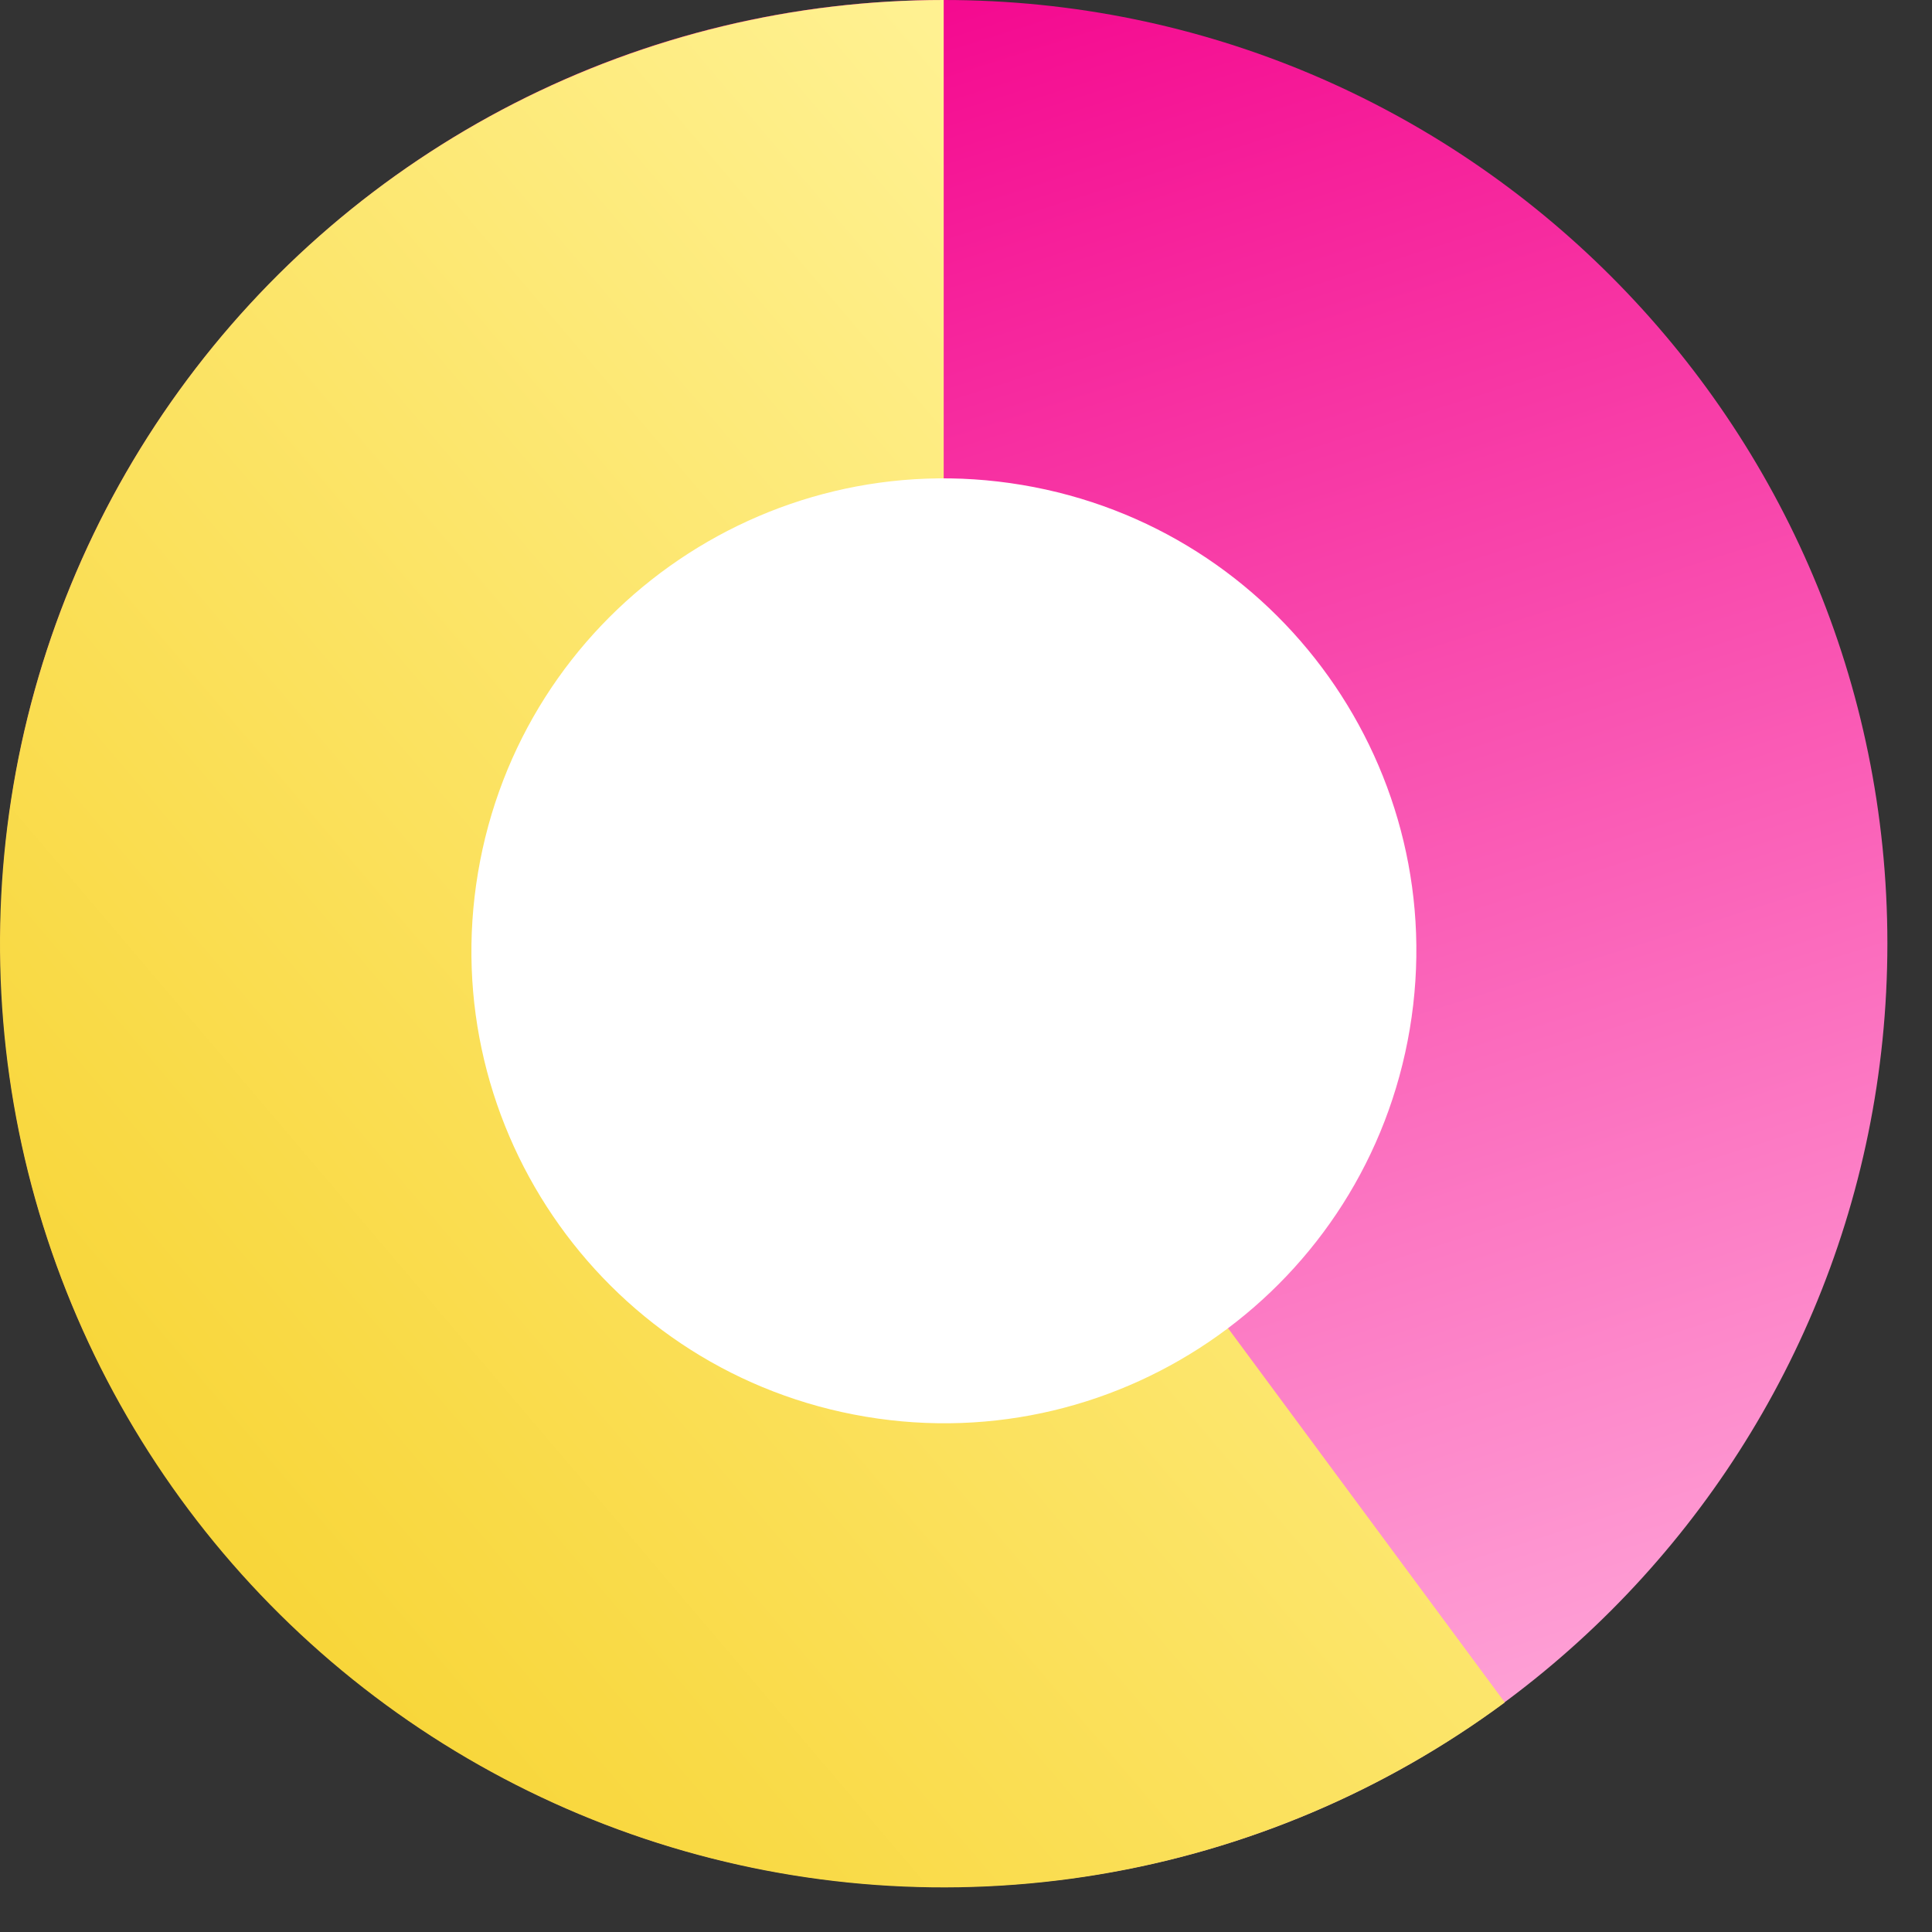
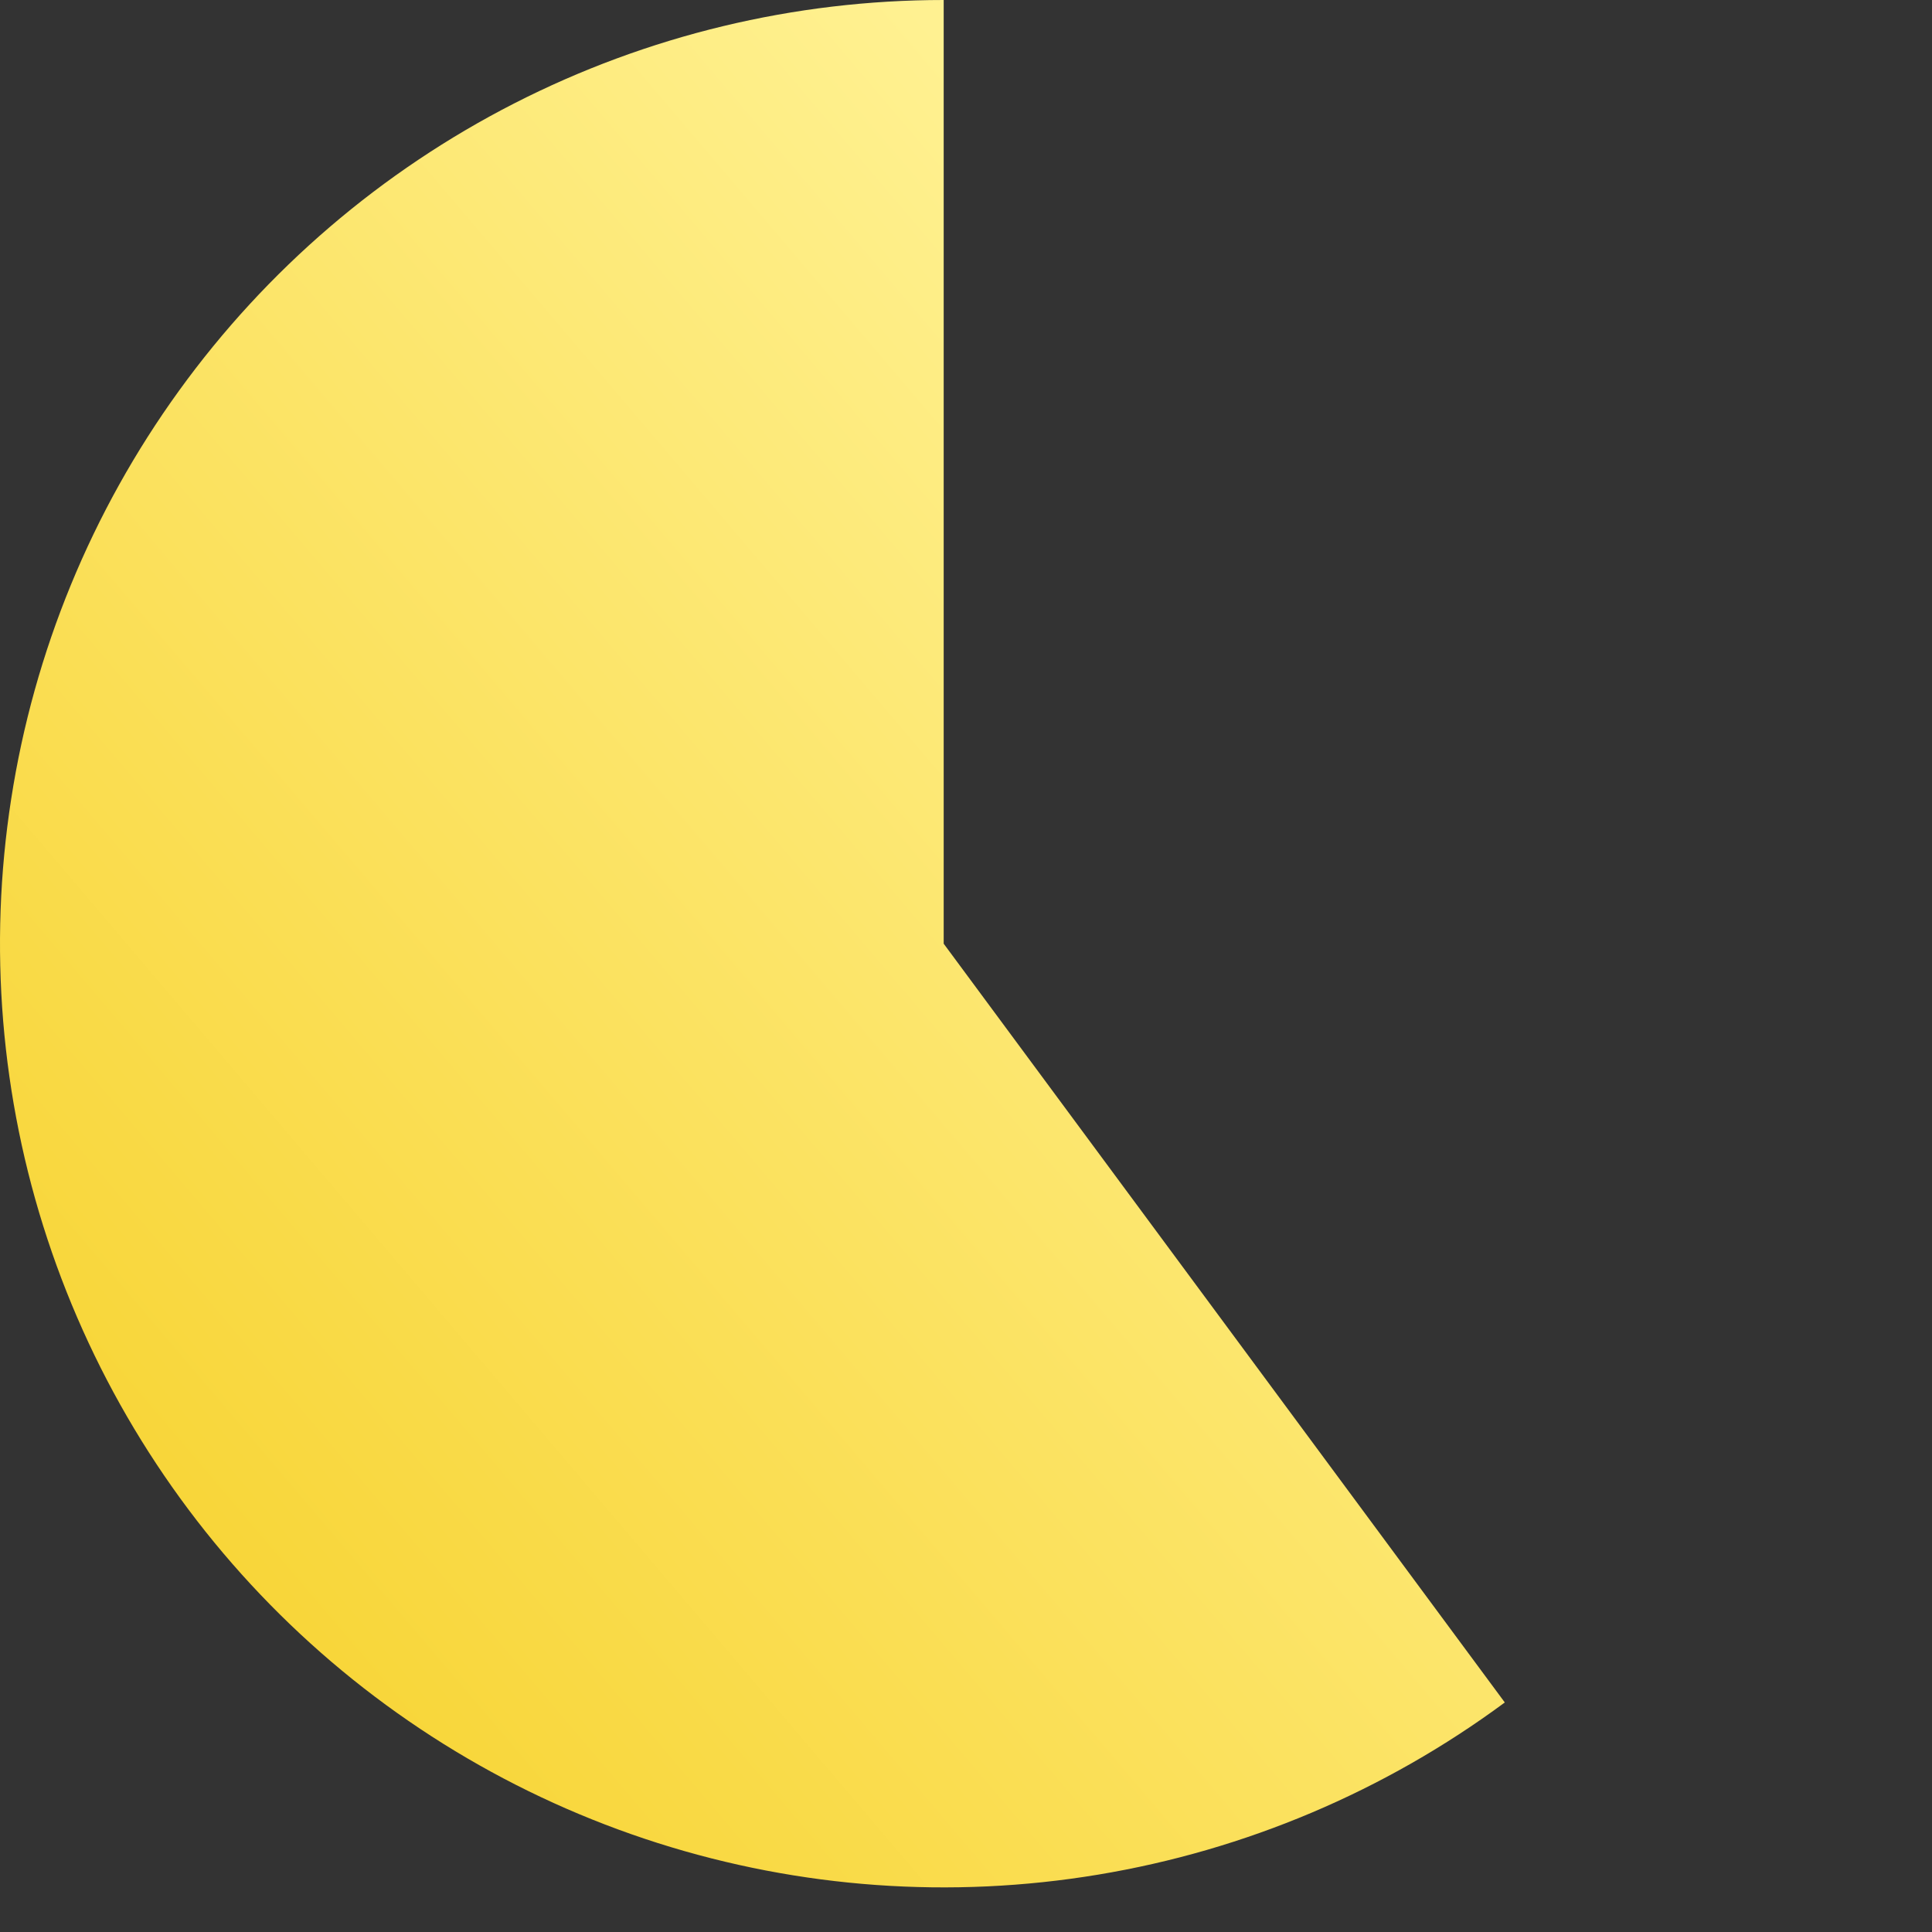
<svg xmlns="http://www.w3.org/2000/svg" width="42" height="42" viewBox="0 0 42 42" fill="none">
  <rect x="0" y="0" width="42" height="42" fill="#333333" stroke="none" />
-   <path d="M20.52 41.02C31.847 41.02 41.03 31.837 41.03 20.51C41.03 9.183 31.847 0 20.52 0C9.192 0 0.01 9.183 0.01 20.51C0.01 31.837 9.192 41.02 20.52 41.02Z" fill="url(#paint0_linear_13_88)" />
  <path d="M20.515 3.07622e-05C17.27 3.07235e-05 14.072 0.77 11.182 2.246C8.293 3.722 5.794 5.862 3.893 8.492C1.991 11.121 0.74 14.163 0.243 17.37C-0.255 20.576 0.015 23.855 1.031 26.936C2.047 30.018 3.779 32.815 6.085 35.097C8.392 37.38 11.207 39.082 14.299 40.066C17.391 41.049 20.672 41.285 23.873 40.753C27.074 40.222 30.104 38.939 32.713 37.01L20.515 20.515L20.515 3.07622e-05Z" fill="url(#paint1_linear_13_88)" />
-   <path d="M30.648 22.367C31.585 16.774 27.811 11.479 22.217 10.542C16.623 9.604 11.329 13.379 10.391 18.972C9.453 24.566 13.228 29.861 18.822 30.798C24.415 31.736 29.71 27.961 30.648 22.367Z" fill="white" />
  <defs>
    <linearGradient id="paint0_linear_13_88" x1="22.57" y1="-1" x2="35.07" y2="38.5" gradientUnits="userSpaceOnUse">
      <stop stop-color="#F4088F" />
      <stop offset="1" stop-color="#FFA8D9" />
    </linearGradient>
    <linearGradient id="paint1_linear_13_88" x1="-2" y1="55.463" x2="38.009" y2="21.455" gradientUnits="userSpaceOnUse">
      <stop stop-color="#F4C606" />
      <stop offset="1" stop-color="#FFF191" />
    </linearGradient>
  </defs>
</svg>